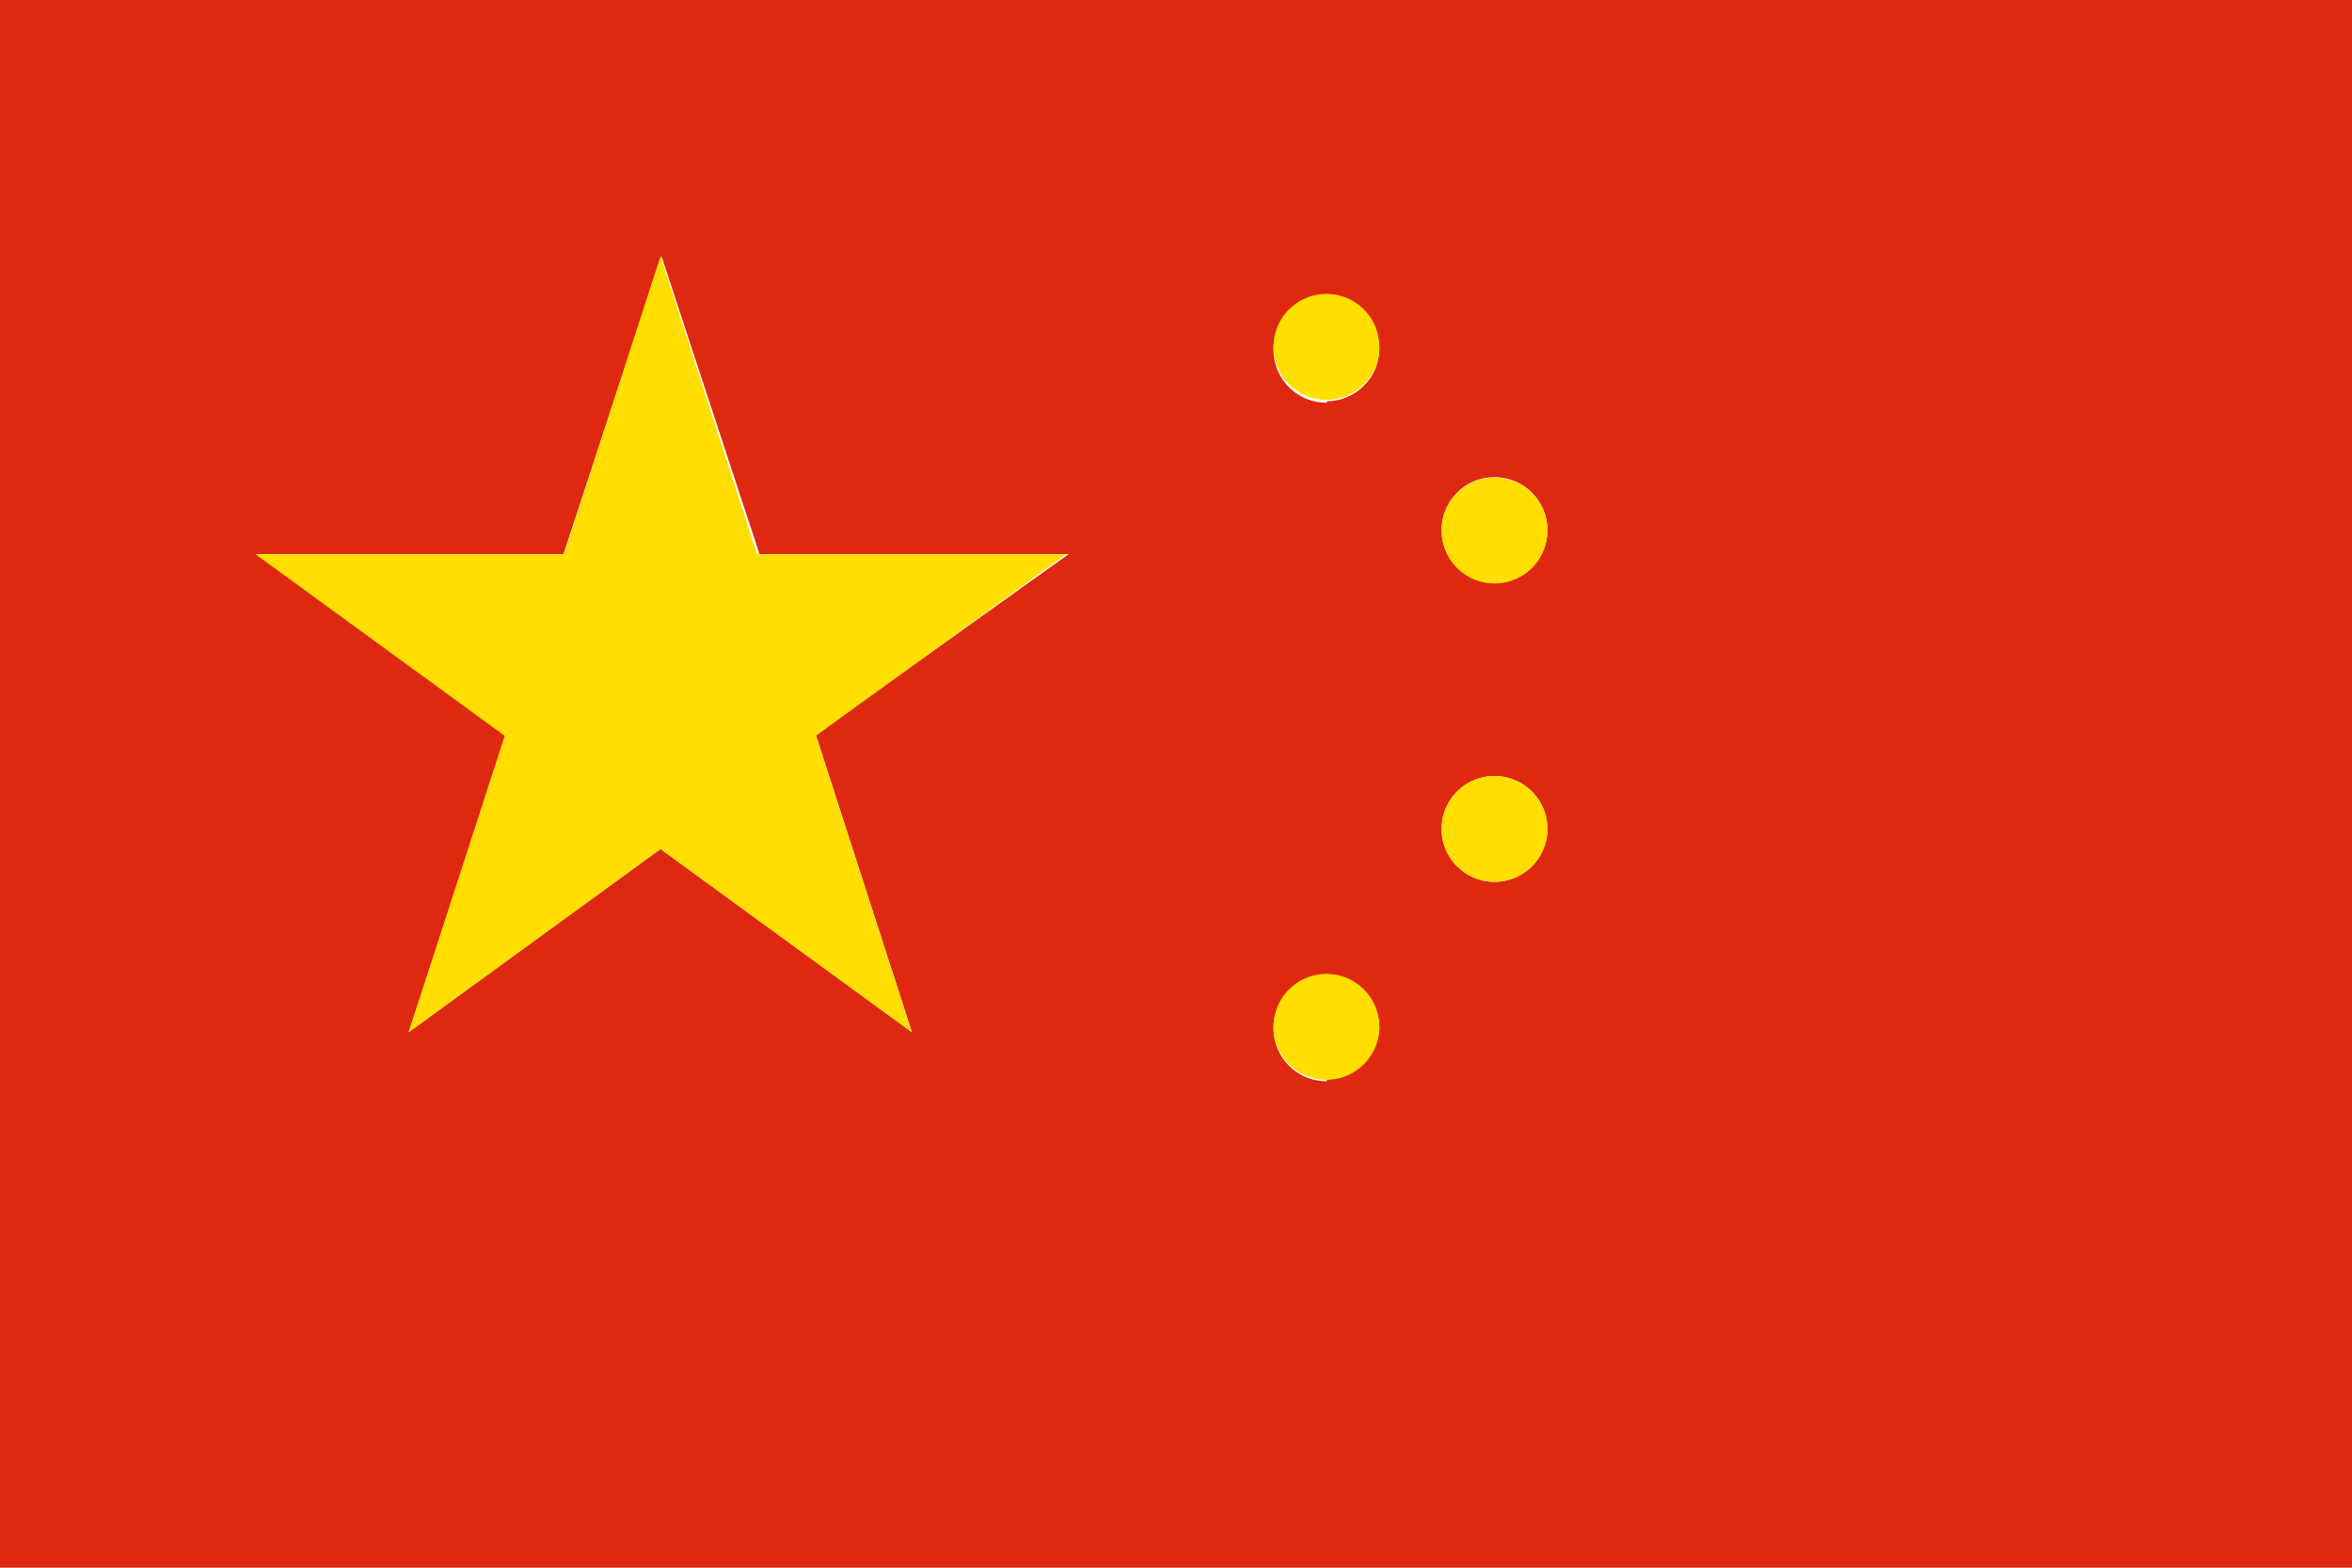
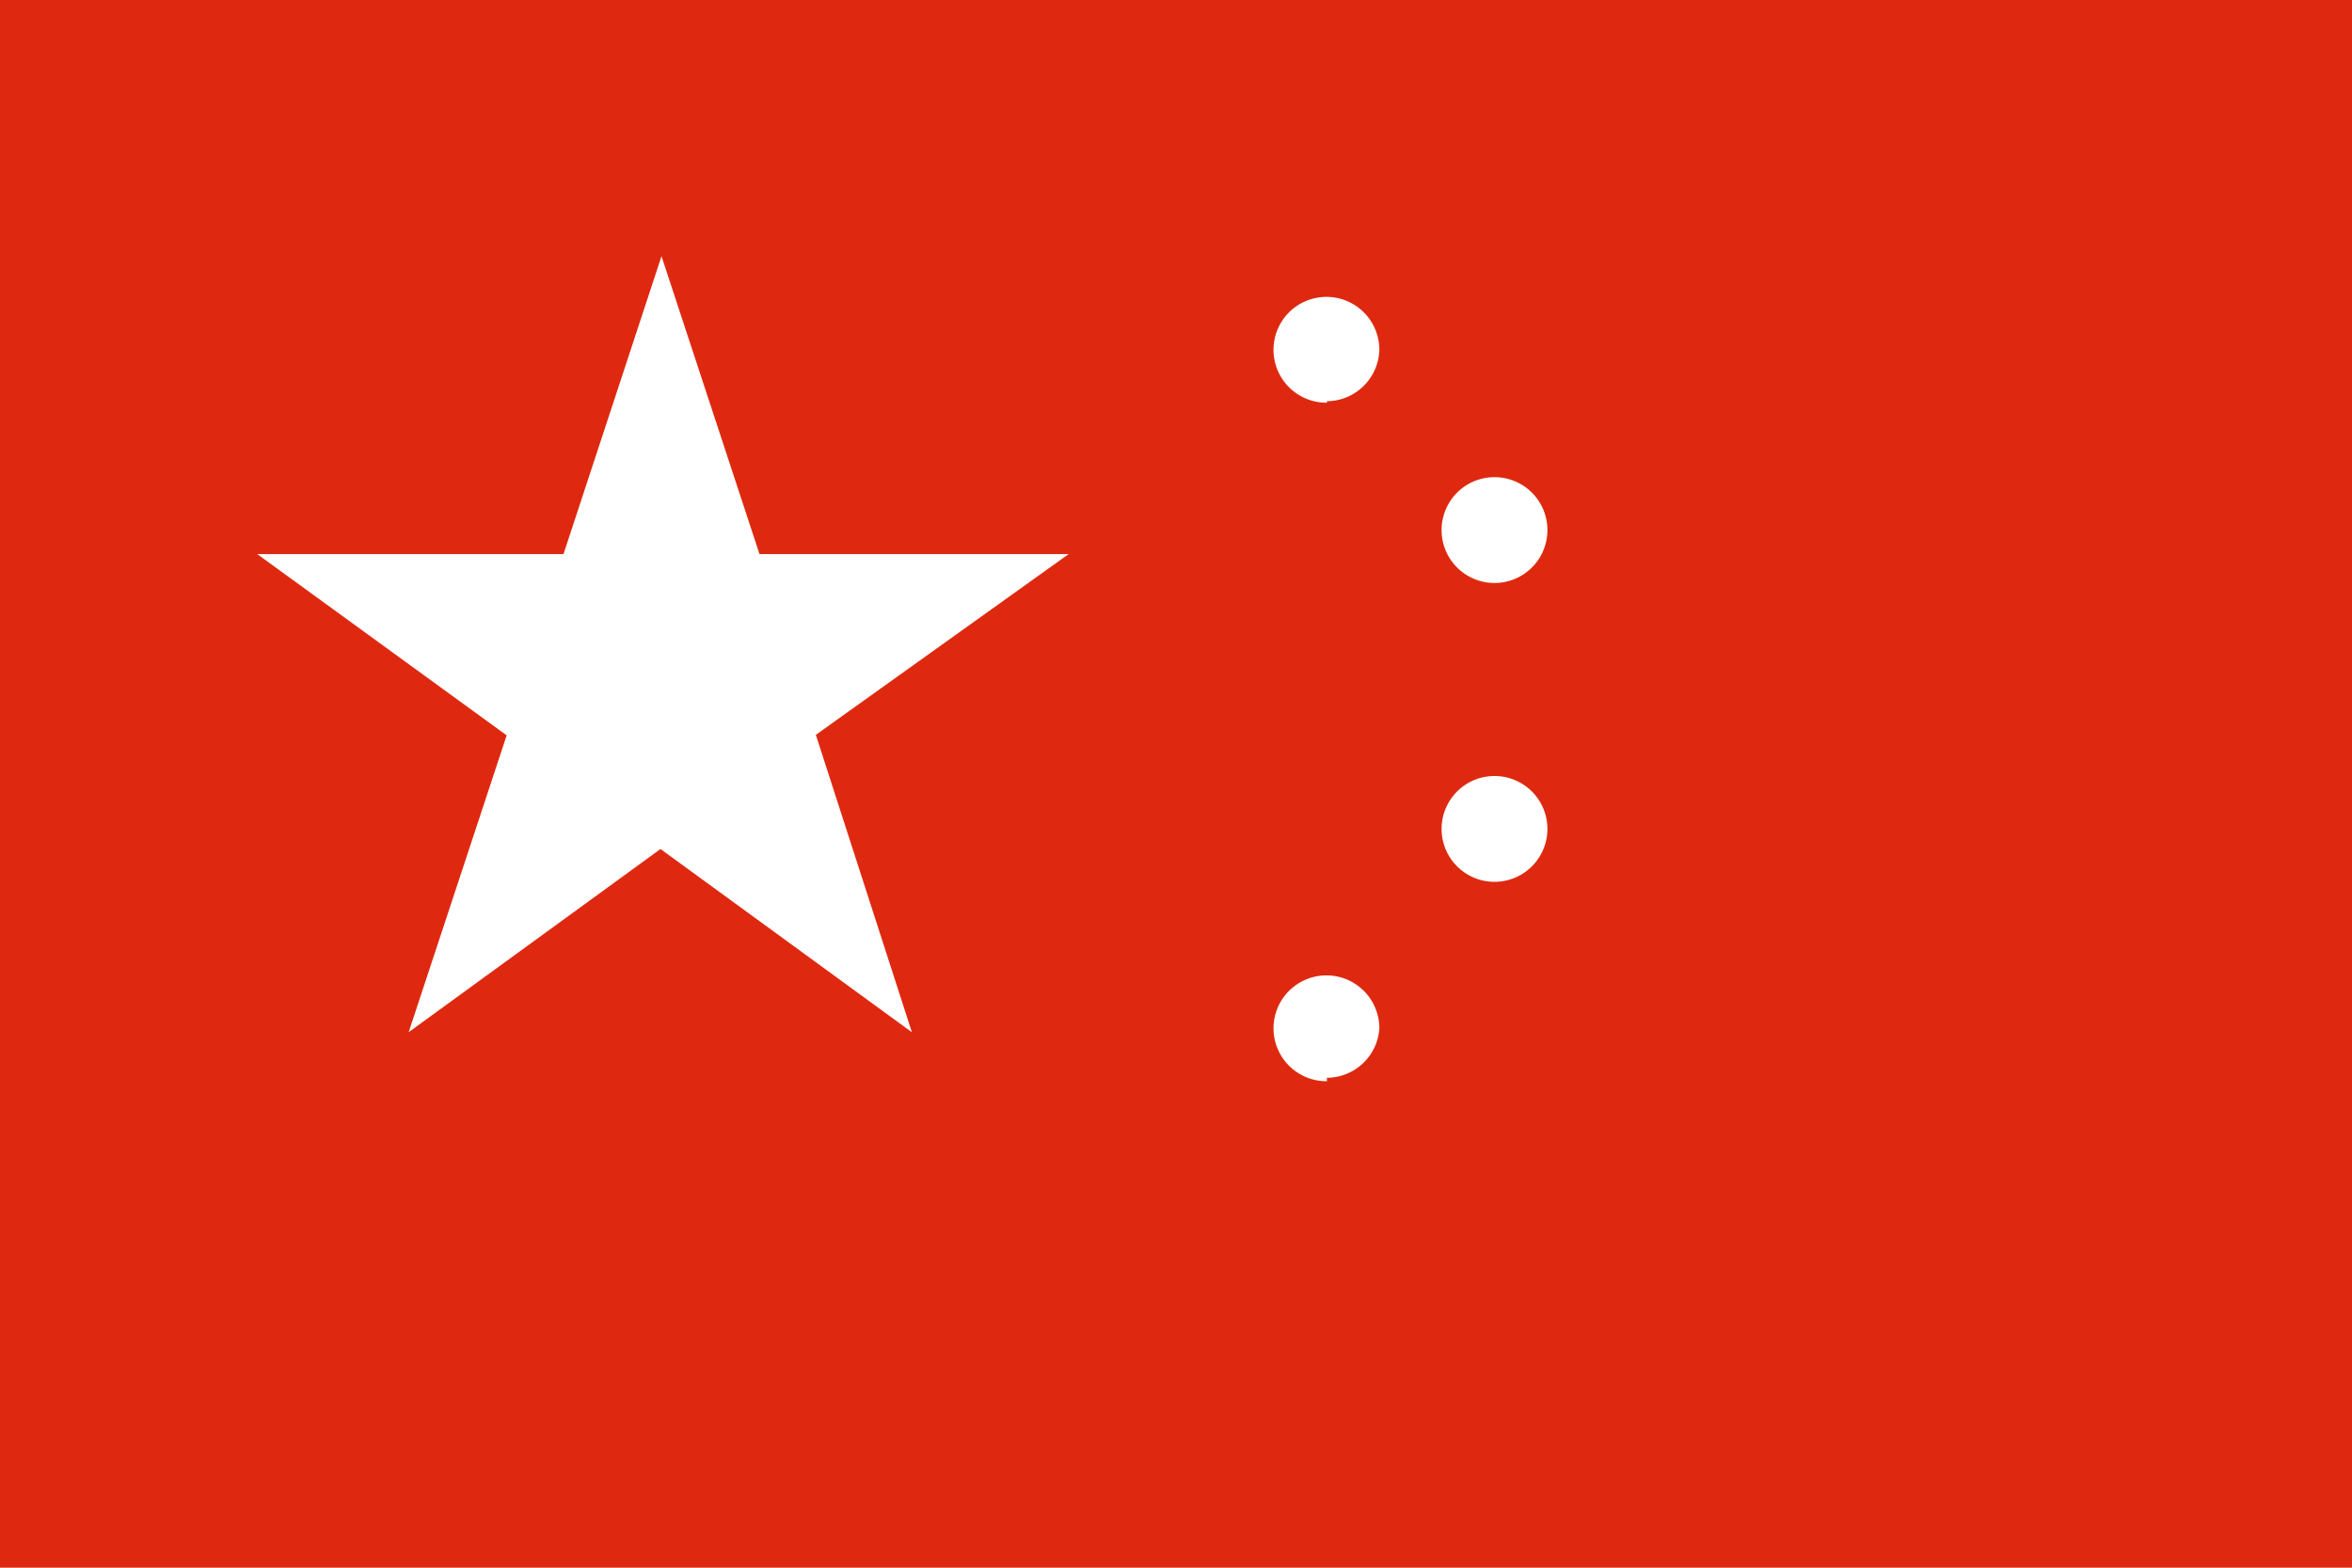
<svg xmlns="http://www.w3.org/2000/svg" t="1689207474824" class="icon" viewBox="0 0 1536 1024" version="1.1" p-id="8171" width="300" height="200">
  <path d="M0 0v1024h1536V0H0z m595.52 674.24L431.36 554.56l-164.48 119.68 64-193.92-162.88-118.4H368l64-194.56 64 194.56h201.92L532.8 480l62.72 194.24z m271.04 32a34.56 34.56 0 1 1 34.24-34.24 34.56 34.56 0 0 1-34.24 32v2.24z m0-443.2a34.56 34.56 0 1 1 34.24-34.56 34.56 34.56 0 0 1-34.24 33.6v0.96zM976 576a34.56 34.56 0 1 1 0-69.12 34.56 34.56 0 0 1 0 69.12z m0-195.2a34.56 34.56 0 1 1 0-69.12 34.56 34.56 0 0 1 0 69.12z" fill="#DE2910" p-id="8172" />
-   <path d="M494.4 361.92l-63.04-194.56-63.04 194.56h-201.6L329.6 480.64l-62.72 193.6 164.48-119.68 164.16 119.68-62.72-193.6 163.52-118.72zM976 312a34.56 34.56 0 1 0 0 69.12 34.56 34.56 0 0 0 0-69.12zM866.56 192a34.56 34.56 0 1 0-0.64 69.12 34.56 34.56 0 0 0 0.64-69.12zM866.56 636.16a34.56 34.56 0 1 0-0.64 69.12 34.56 34.56 0 0 0 0.64-69.12zM976 506.88a34.56 34.56 0 1 0 0 69.12 34.56 34.56 0 0 0 0-69.12z" fill="#FFDE00" p-id="8173" />
</svg>